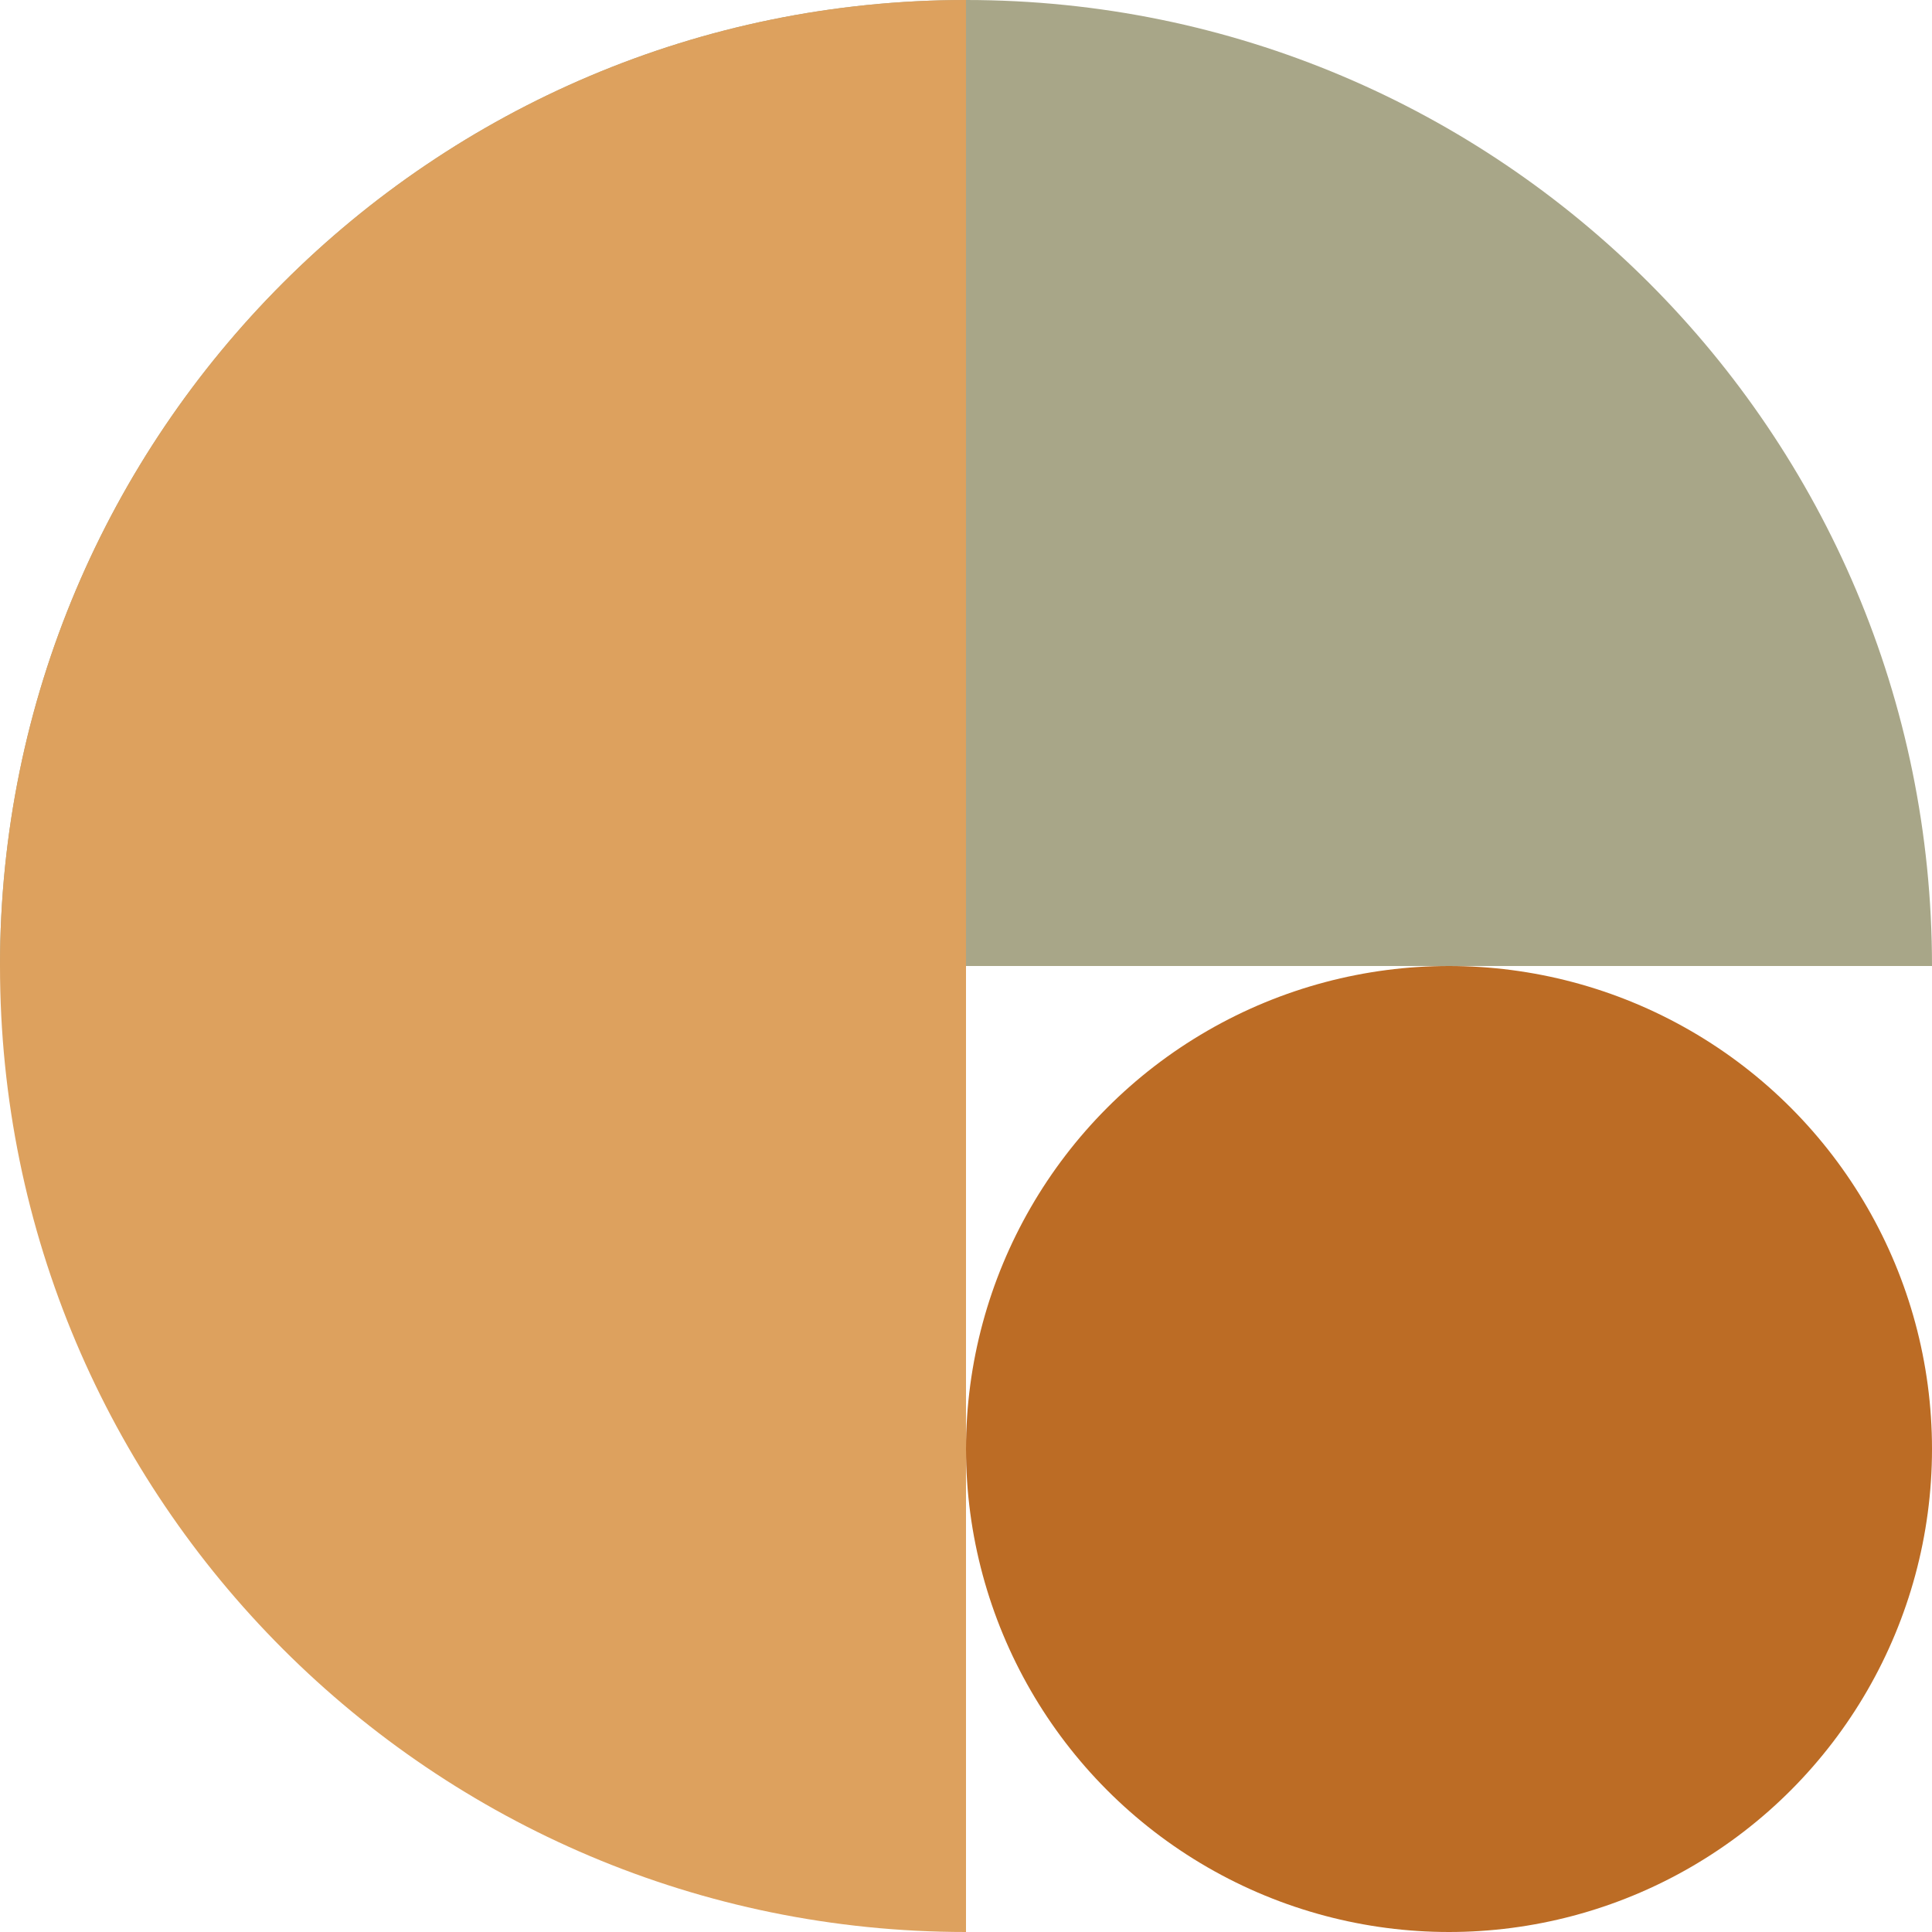
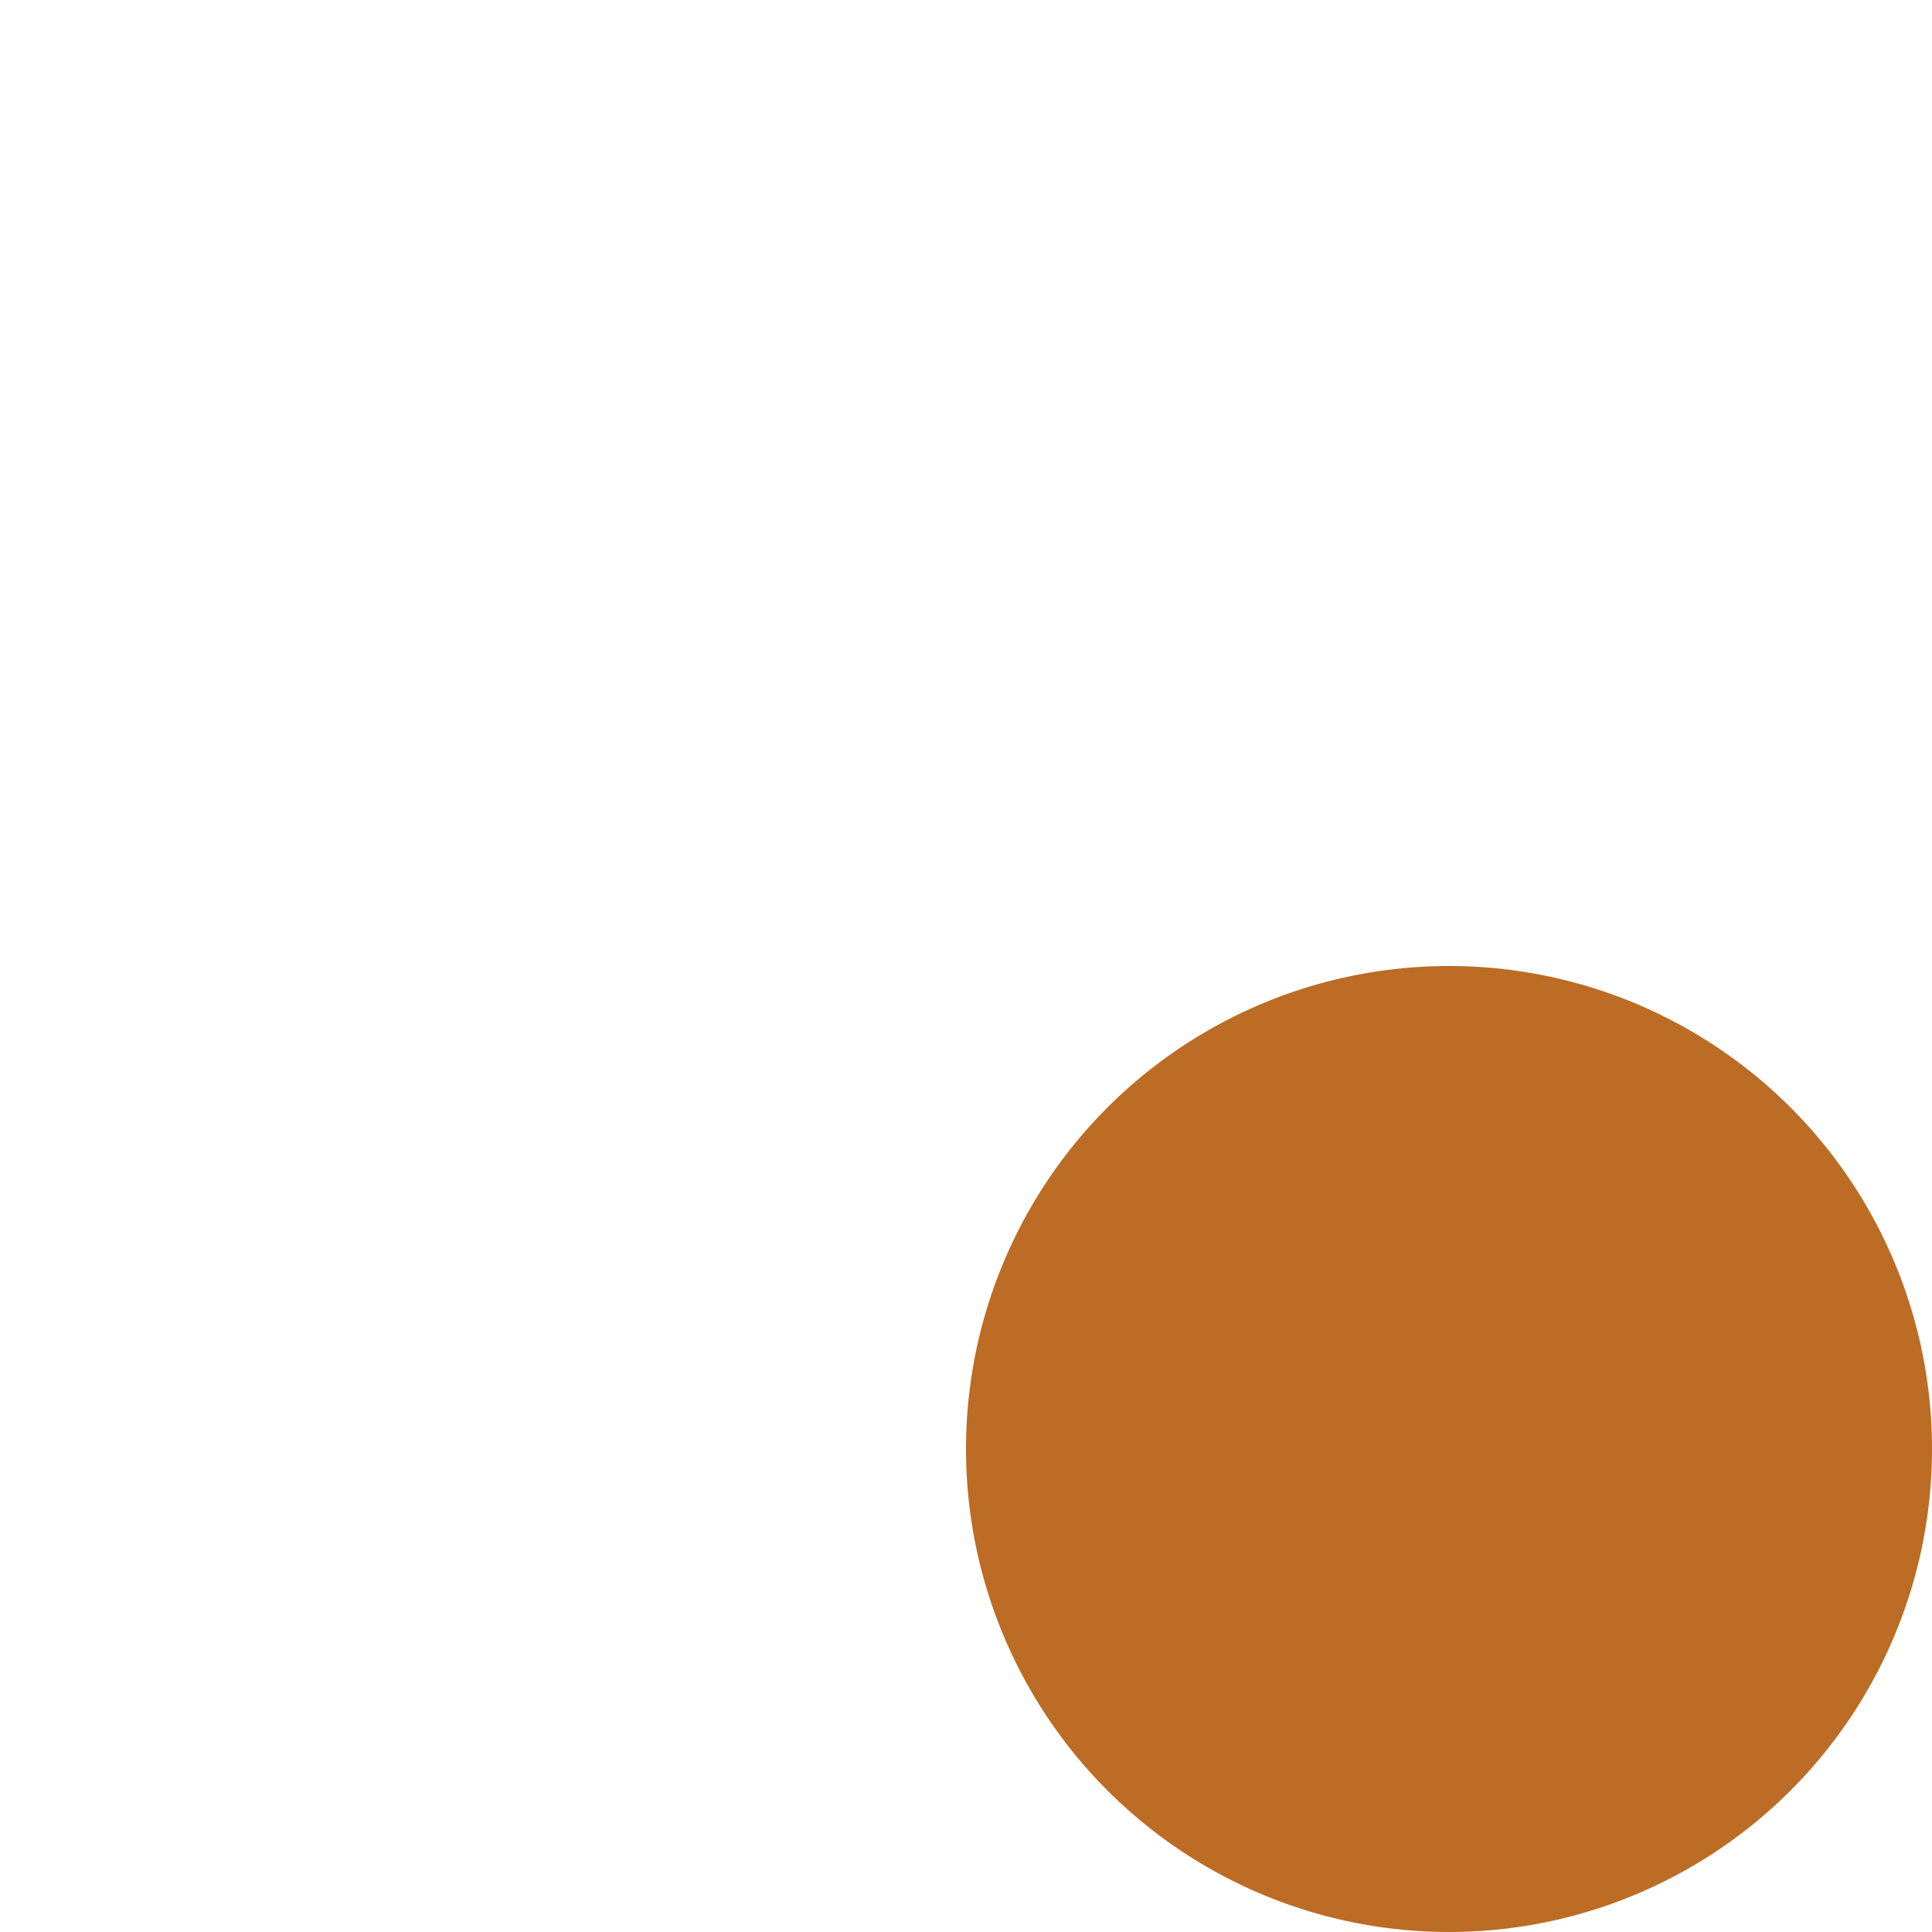
<svg xmlns="http://www.w3.org/2000/svg" width="396" height="396" viewBox="0 0 396 396" fill="none">
-   <rect width="396" height="396" fill="#F1E6CB" />
  <rect width="396" height="396" fill="white" />
-   <path d="M-8.65485e-06 198C-3.87491e-06 88.648 88.648 -1.34348e-05 198 -8.65485e-06C307.352 -3.87491e-06 396 88.648 396 198L-8.65485e-06 198Z" fill="#A8A688" />
-   <path d="M198 396C88.648 396 0 307.352 0 198C0 88.648 88.648 0 198 0L198 396Z" fill="#DDA15E" />
  <ellipse cx="297" cy="297" rx="99" ry="99" fill="#BC6C25" />
</svg>